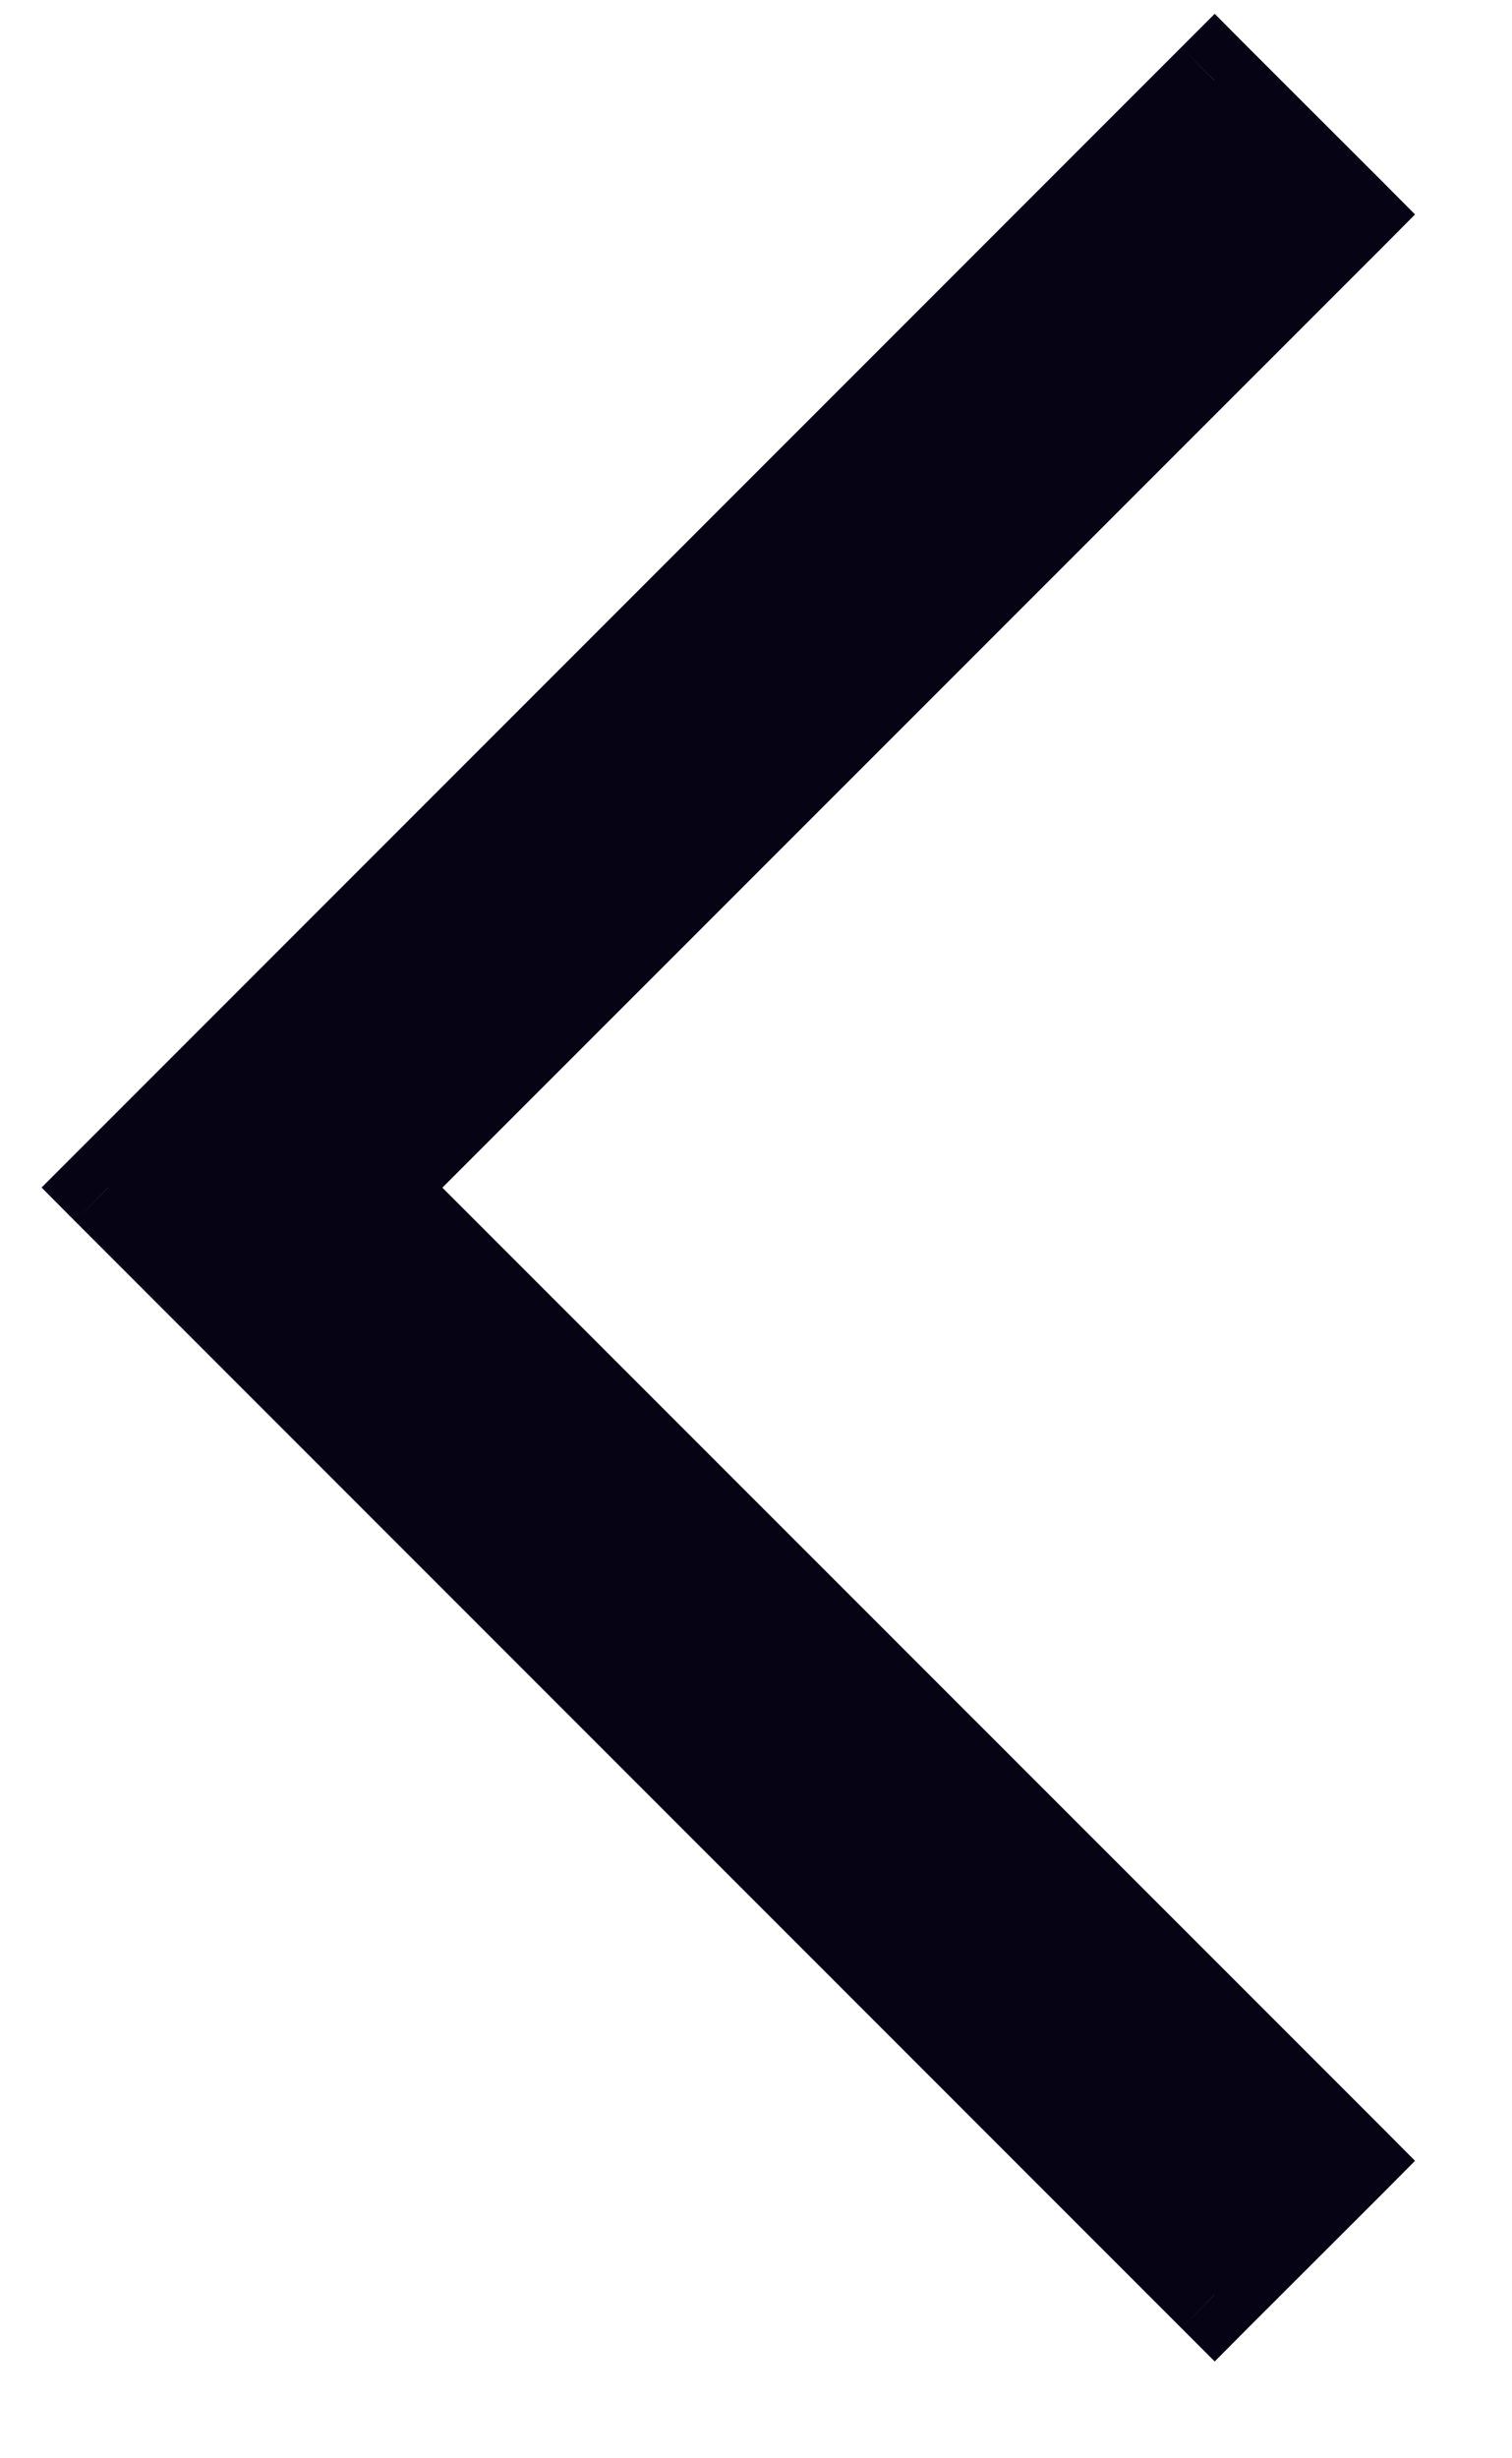
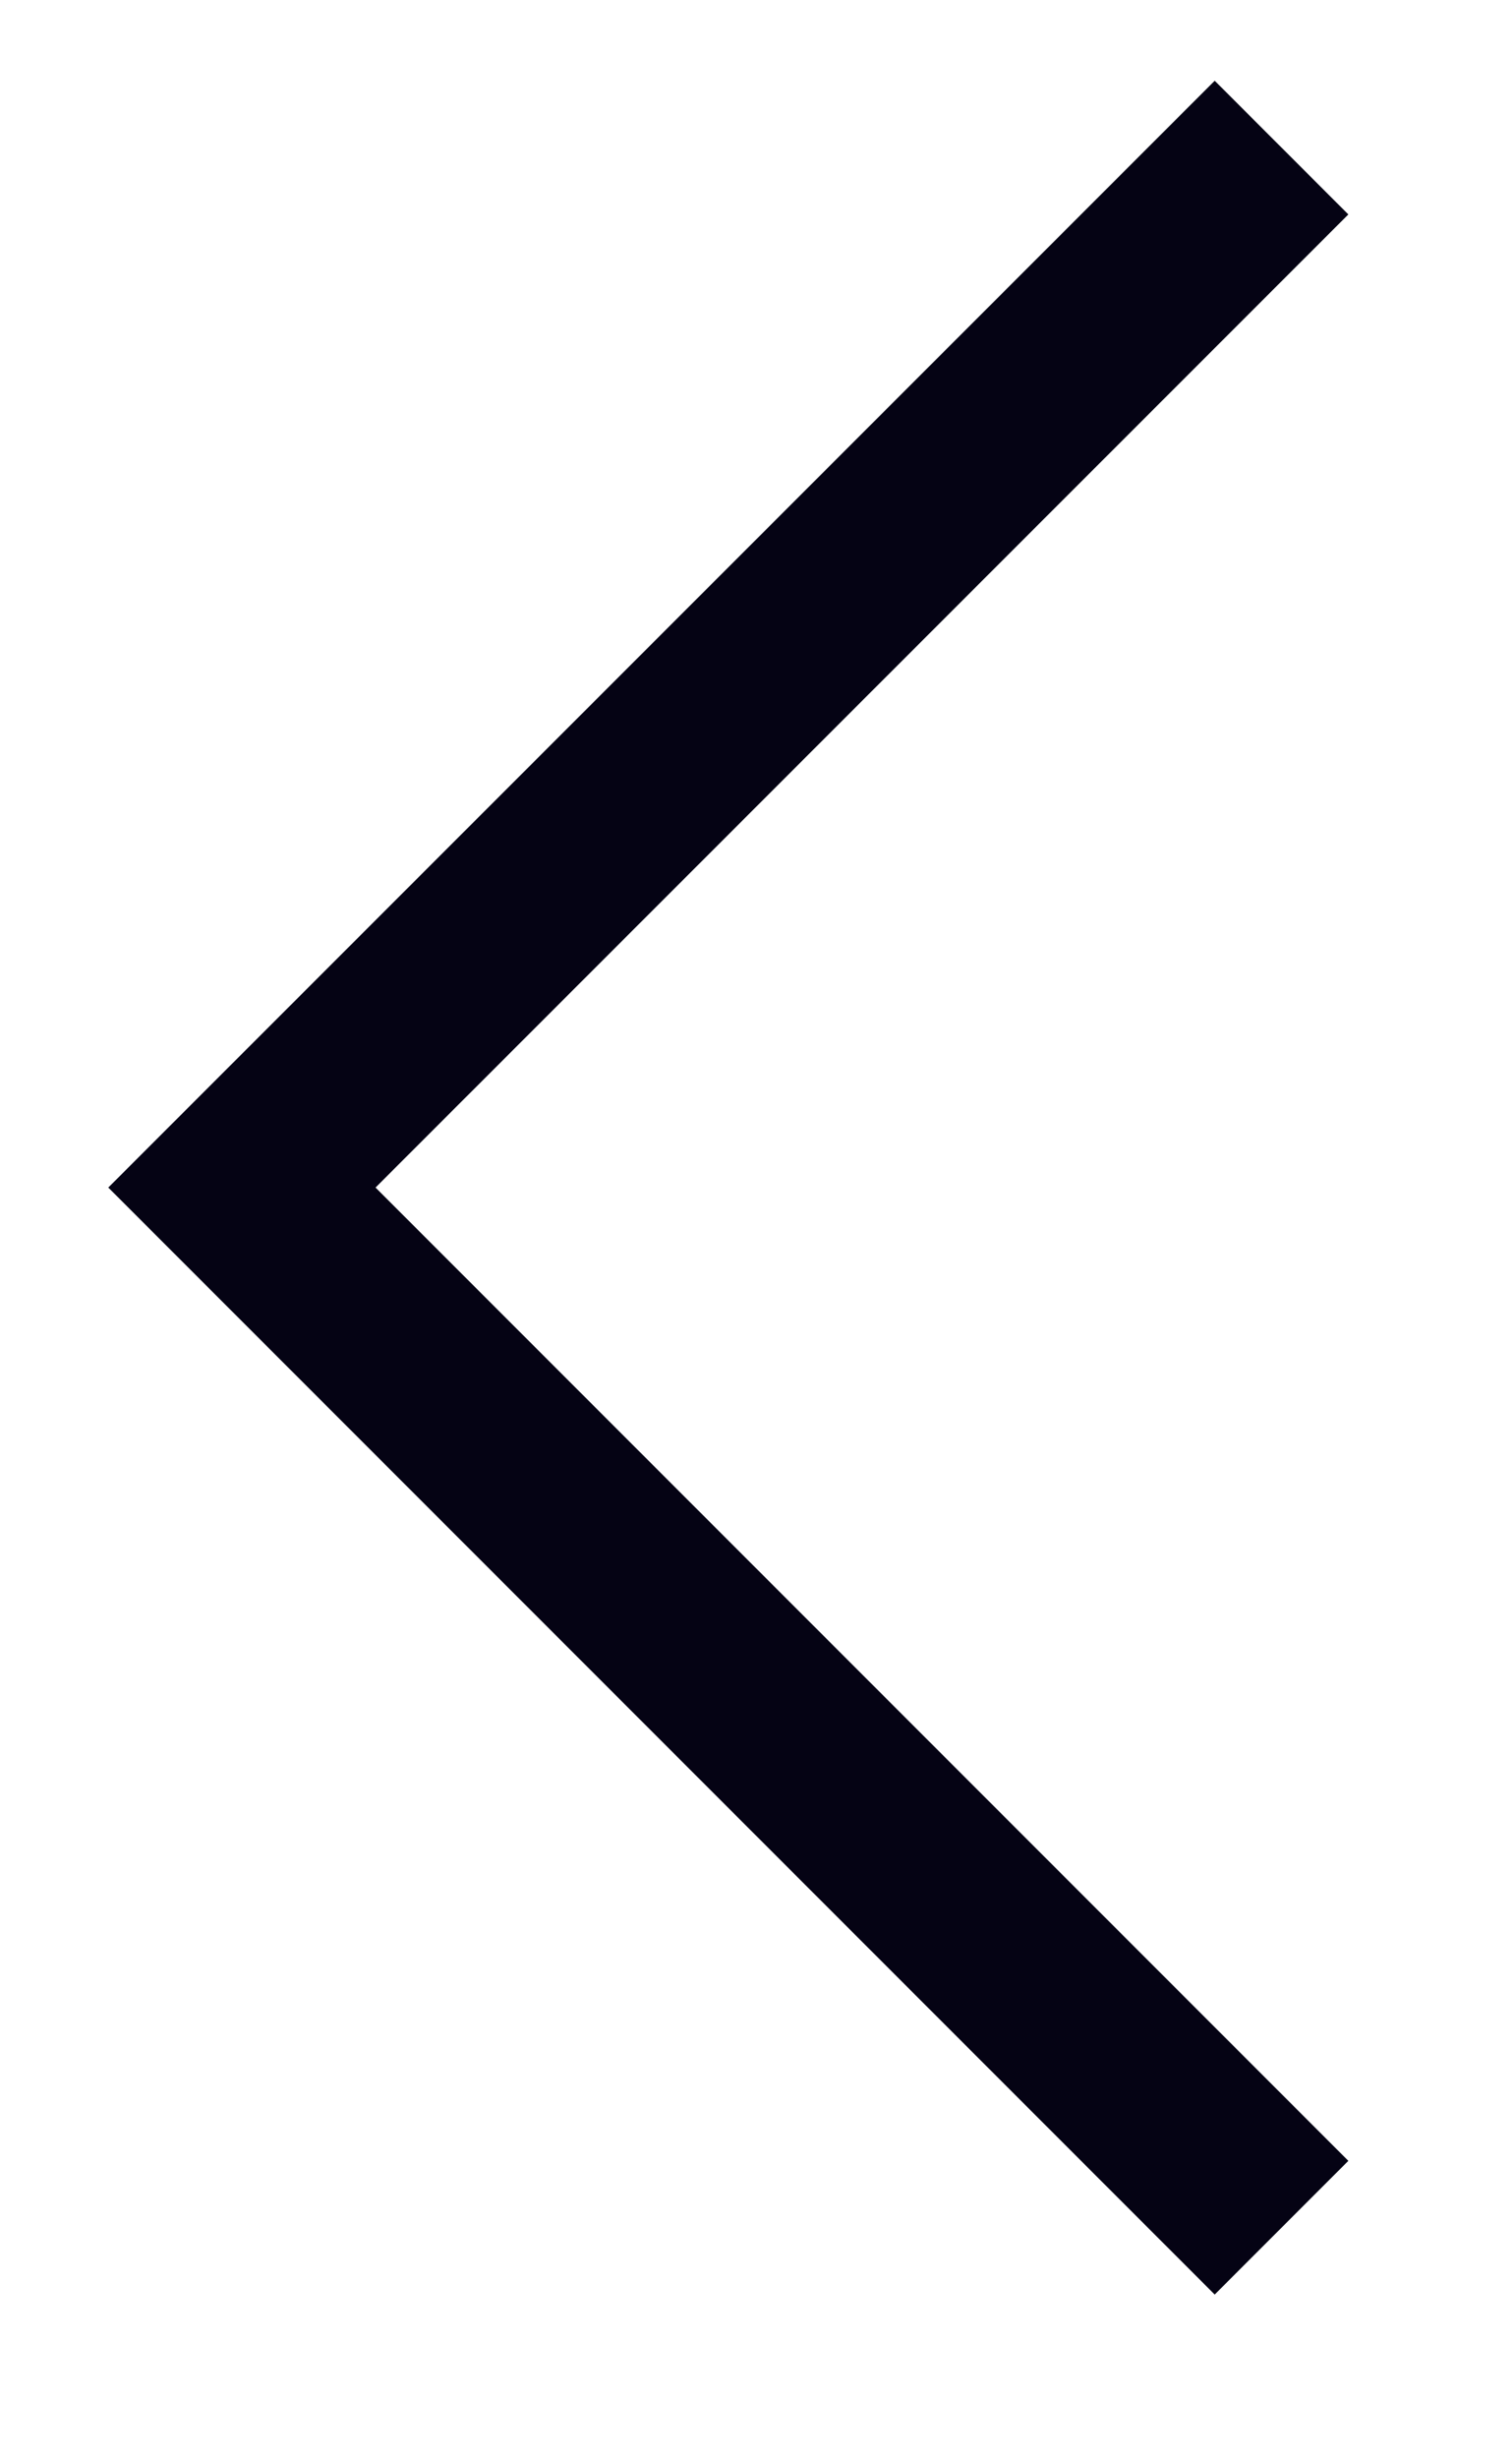
<svg xmlns="http://www.w3.org/2000/svg" width="8" height="13" viewBox="0 0 8 13" fill="none">
  <path fill-rule="evenodd" clip-rule="evenodd" d="M1.987 6.28L7.134 11.427L6.427 12.134L0.573 6.28L6.427 0.427L7.134 1.134L1.987 6.28Z" fill="#050314" />
-   <path d="M7.134 11.427L7.311 11.604L7.487 11.427L7.311 11.25L7.134 11.427ZM1.987 6.28L1.811 6.104L1.634 6.28L1.811 6.457L1.987 6.28ZM6.427 12.134L6.25 12.311L6.427 12.488L6.603 12.311L6.427 12.134ZM0.573 6.28L0.396 6.104L0.22 6.28L0.396 6.457L0.573 6.28ZM6.427 0.427L6.603 0.25L6.427 0.073L6.25 0.25L6.427 0.427ZM7.134 1.134L7.311 1.311L7.487 1.134L7.311 0.957L7.134 1.134ZM7.311 11.25L2.164 6.104L1.811 6.457L6.957 11.604L7.311 11.25ZM6.603 12.311L7.311 11.604L6.957 11.25L6.25 11.957L6.603 12.311ZM7.311 0.957L6.603 0.25L6.25 0.604L6.957 1.311L7.311 0.957ZM2.164 6.457L7.311 1.311L6.957 0.957L1.811 6.104L2.164 6.457ZM0.396 6.457L6.25 12.311L6.603 11.957L0.75 6.104L0.396 6.457ZM6.25 0.25L0.396 6.104L0.75 6.457L6.603 0.604L6.25 0.25Z" fill="#050314" />
</svg>